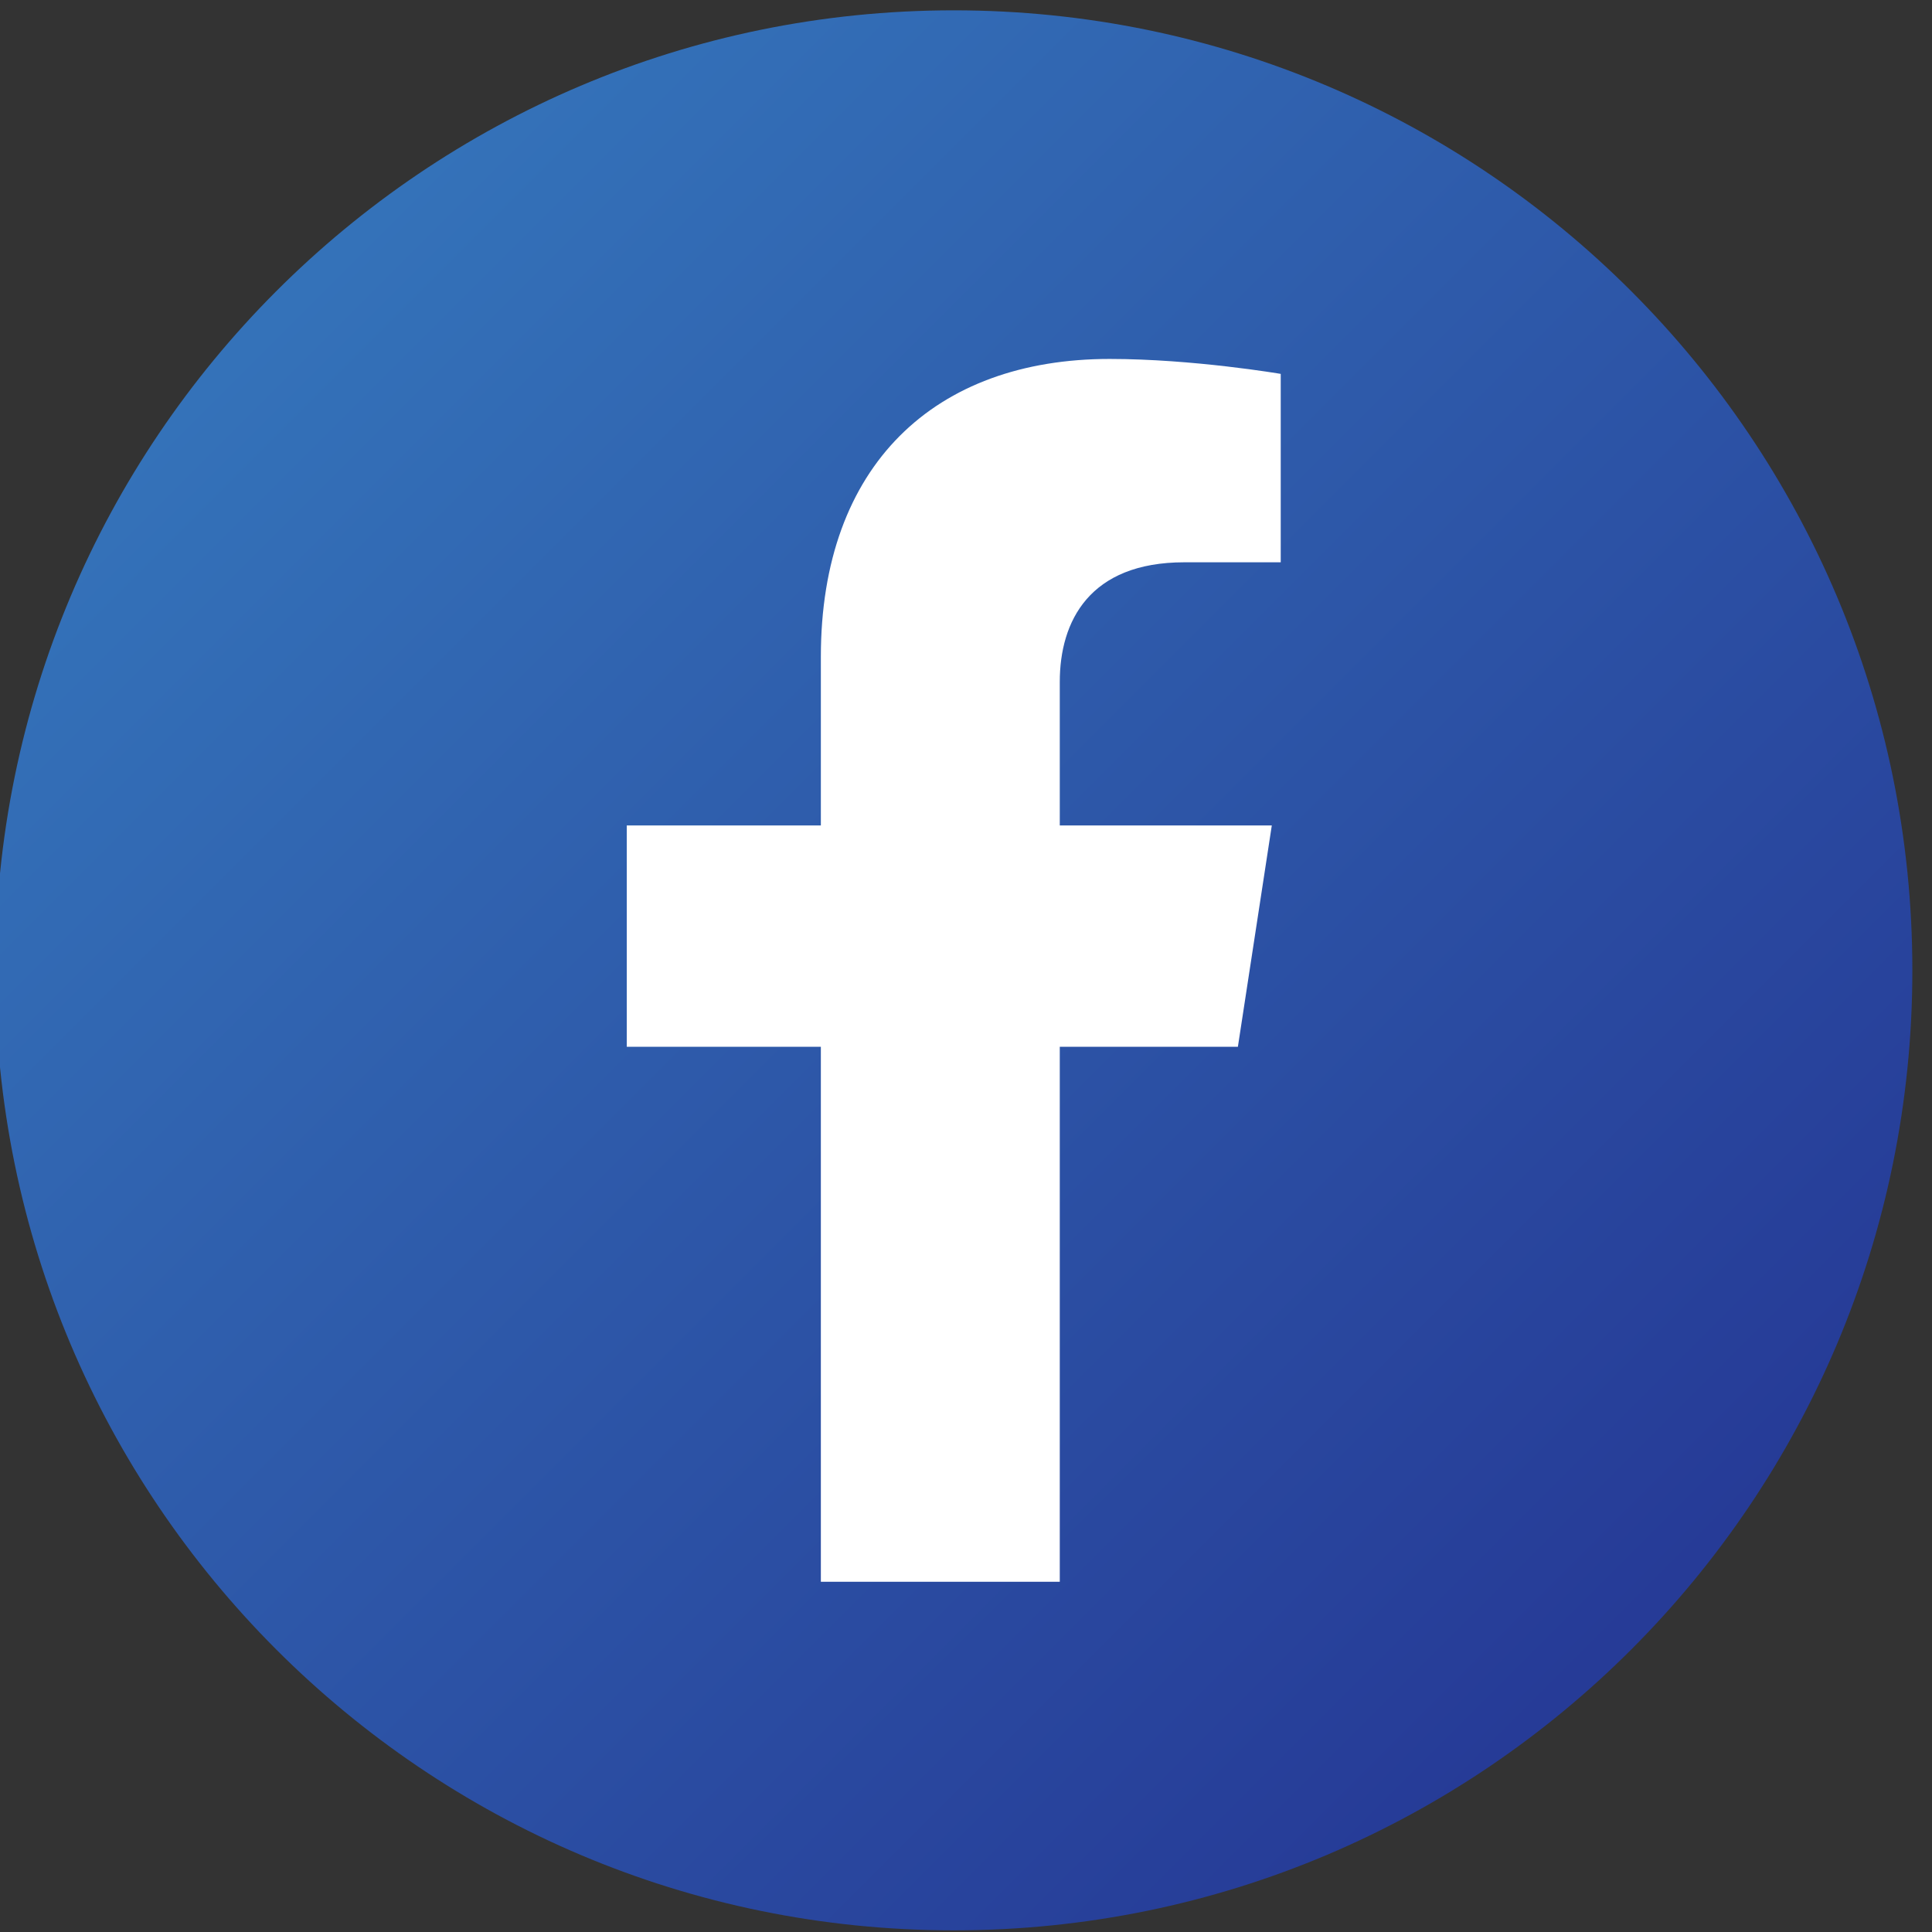
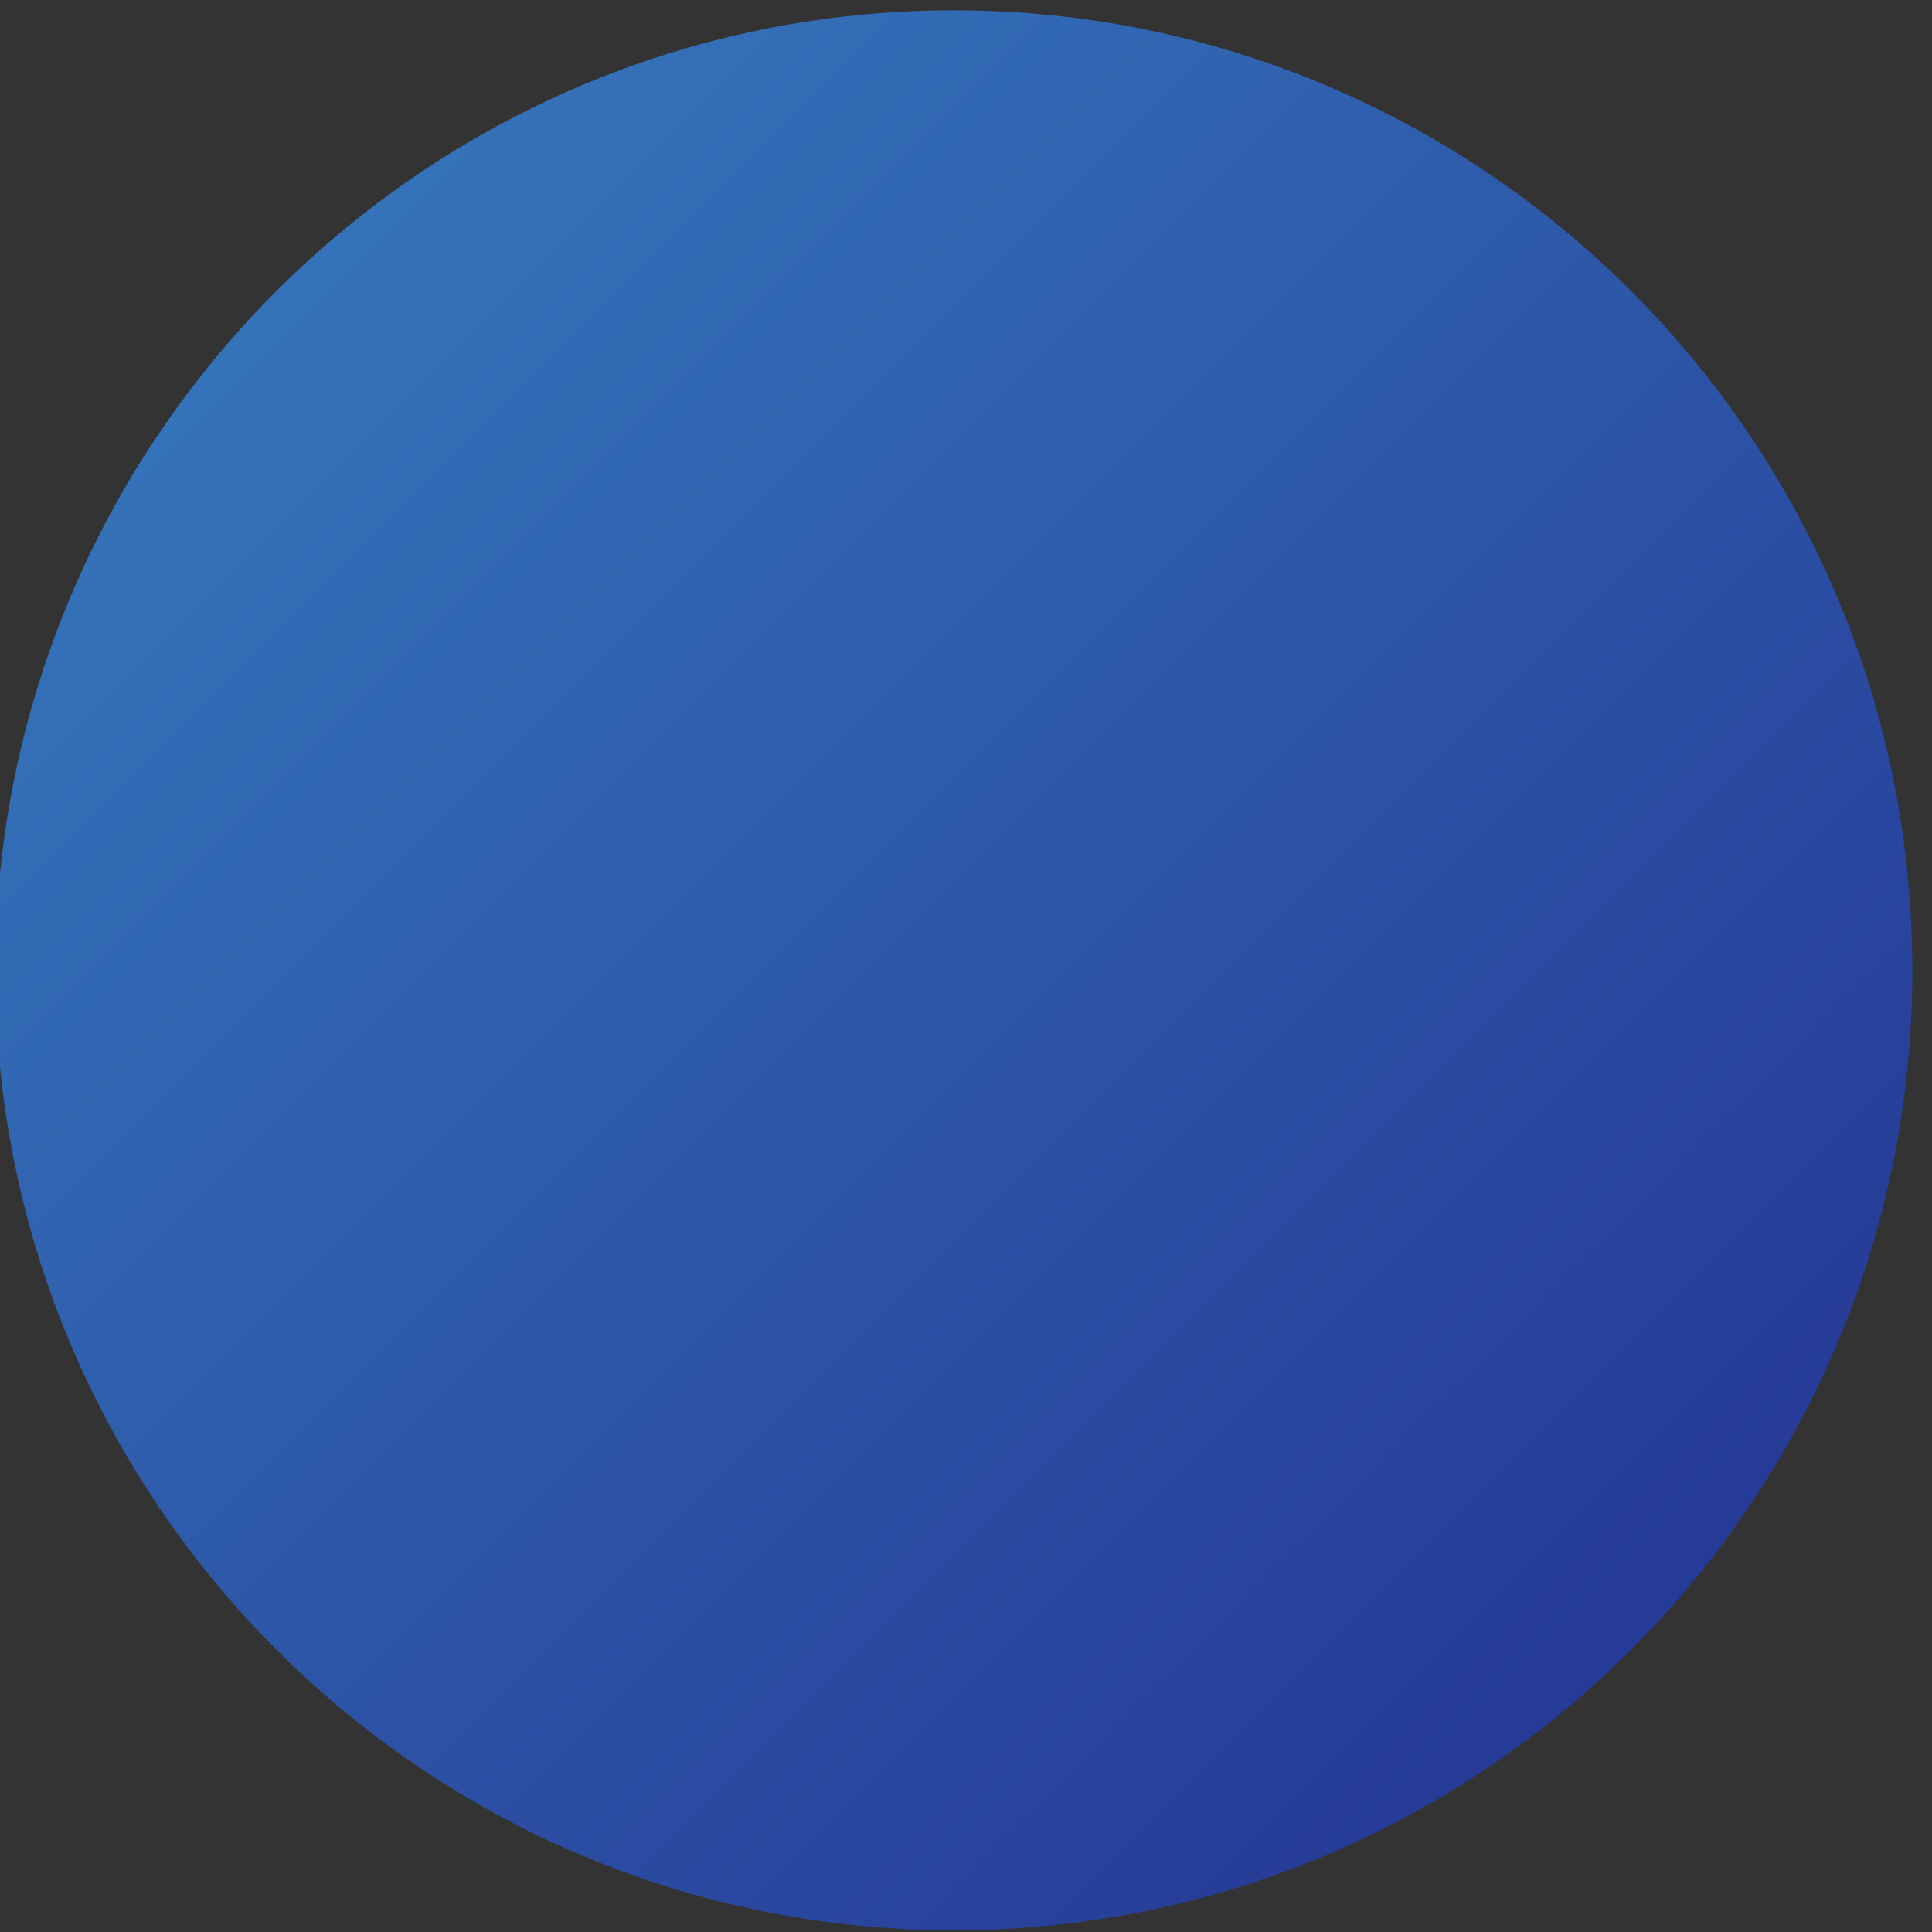
<svg xmlns="http://www.w3.org/2000/svg" width="100%" height="100%" viewBox="0 0 96 96" version="1.1" xml:space="preserve" style="fill-rule:evenodd;clip-rule:evenodd;stroke-linejoin:round;stroke-miterlimit:2;">
  <rect x="0" y="0" width="96" height="96" fill="#333333" stroke="none" />
  <g transform="matrix(1,0,0,1,-1490,-7696)">
    <g transform="matrix(1.799,0,0,3.568,-2092.75,1810)">
      <g transform="matrix(1.111,0,0,0.561,1991.39,1649.37)">
        <path d="M47.663,24.612C47.663,37.774 36.993,48.443 23.831,48.443C10.669,48.443 0,37.774 0,24.612C0,11.45 10.669,0.78 23.831,0.78C36.993,0.78 47.663,11.45 47.663,24.612Z" style="fill:url(#_Linear1);" />
      </g>
      <g transform="matrix(1.111,0,0,0.561,1991.39,1649.37)">
-         <path d="M26.467,39.79L26.467,26.509L30.895,26.509L31.738,21.015L26.467,21.015L26.467,17.45C26.467,15.947 27.203,14.482 29.564,14.482L31.96,14.482L31.96,9.805C31.96,9.805 29.785,9.434 27.706,9.434C23.365,9.434 20.527,12.065 20.527,16.828L20.527,21.015L15.702,21.015L15.702,26.509L20.527,26.509L20.527,39.79L26.467,39.79Z" style="fill:white;fill-rule:nonzero;" />
-       </g>
+         </g>
    </g>
  </g>
  <defs>
    <linearGradient id="_Linear1" x1="0" y1="0" x2="1" y2="0" gradientUnits="userSpaceOnUse" gradientTransform="matrix(33.703,33.703,-33.703,33.703,6.98,7.76)">
      <stop offset="0" style="stop-color:rgb(52,114,185);stop-opacity:1" />
      <stop offset="1" style="stop-color:rgb(38,59,151);stop-opacity:1" />
    </linearGradient>
  </defs>
</svg>